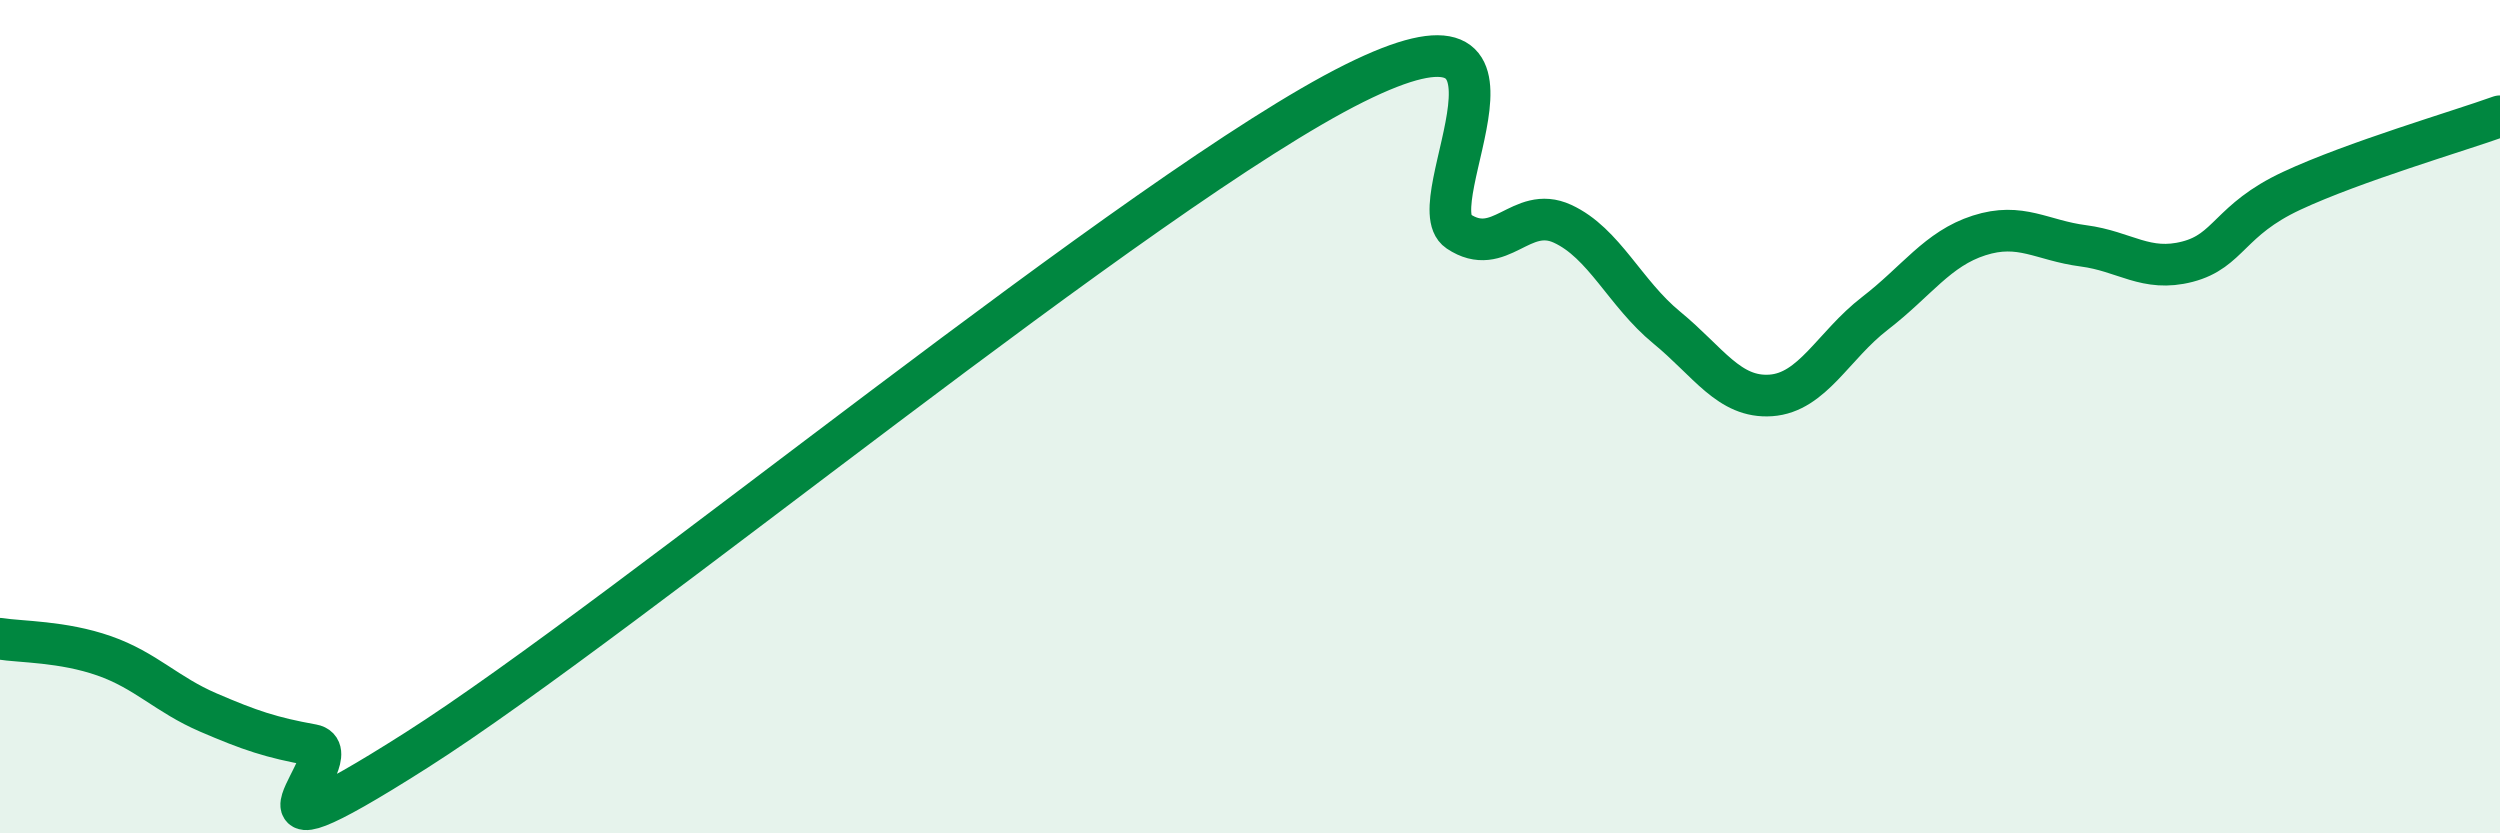
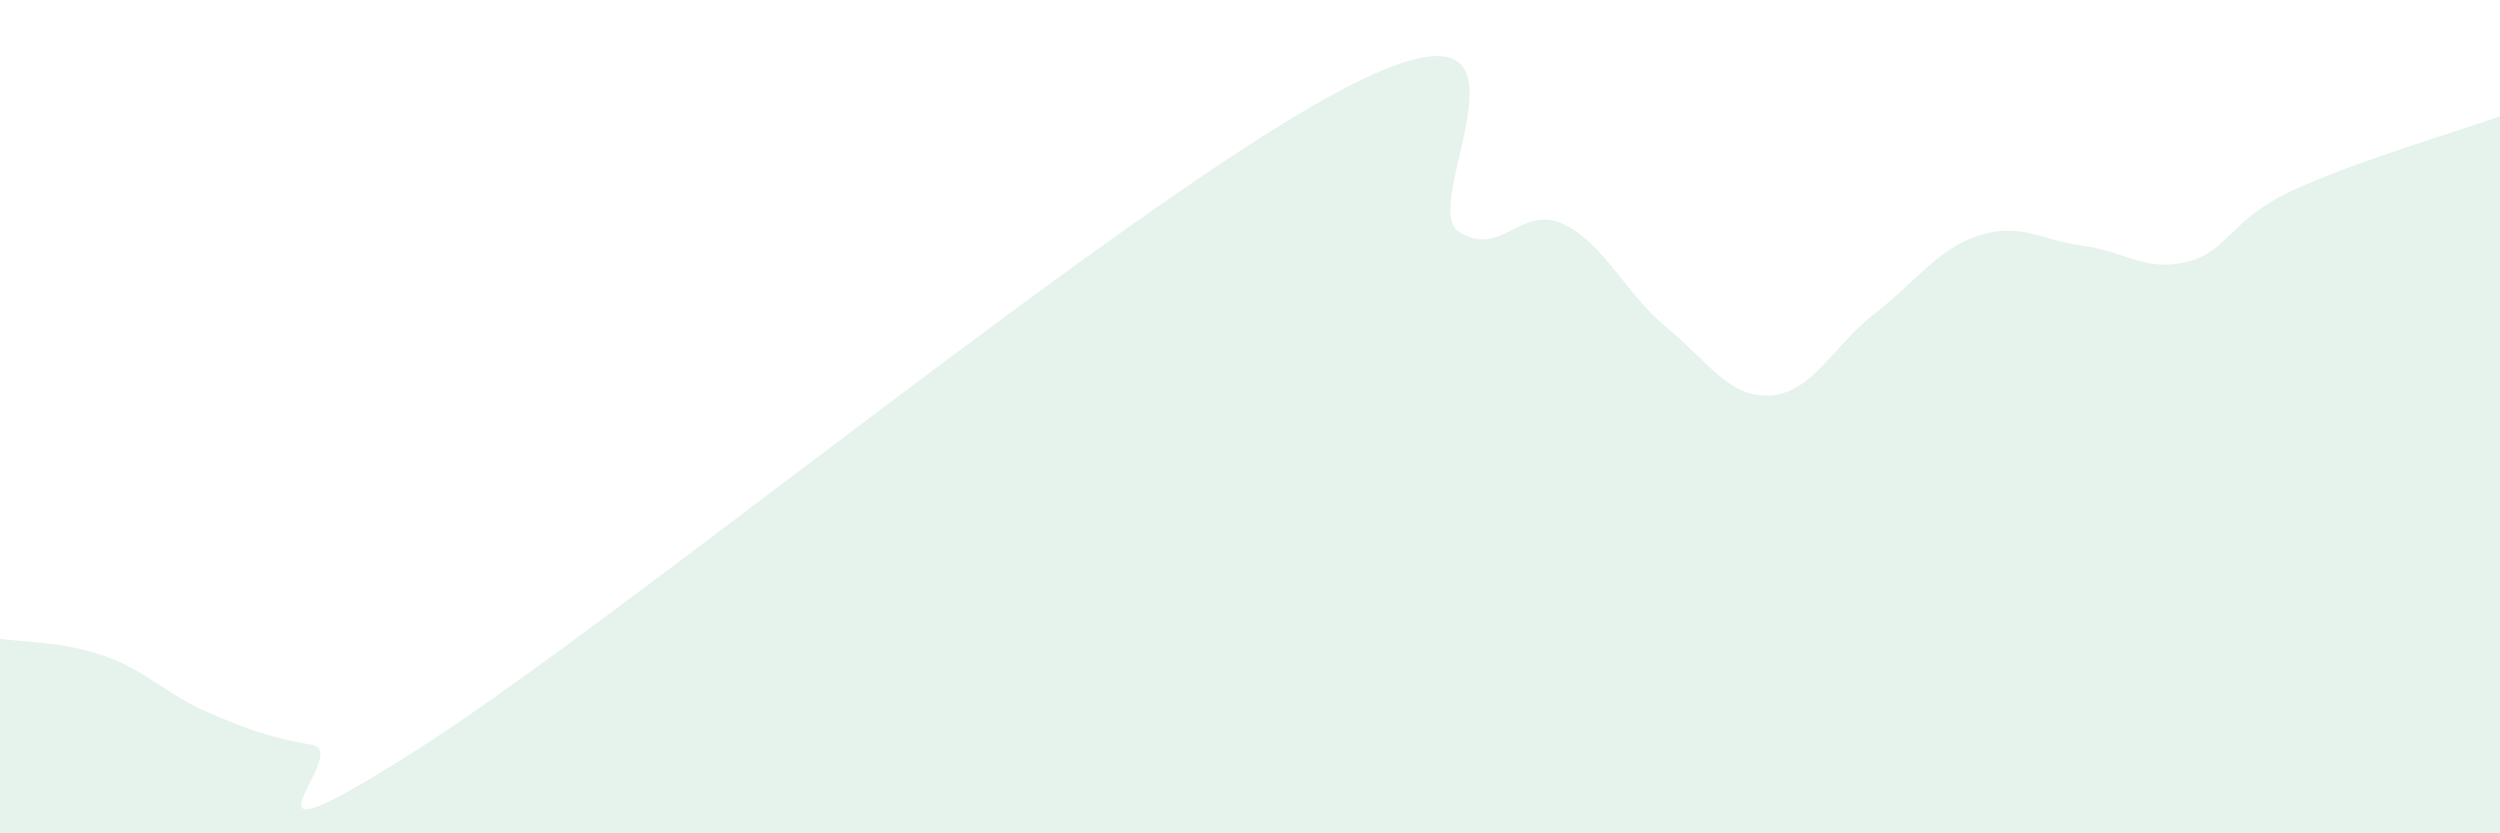
<svg xmlns="http://www.w3.org/2000/svg" width="60" height="20" viewBox="0 0 60 20">
  <path d="M 0,15.33 C 0.5,15.41 1.5,15.39 2.5,15.74 C 3.5,16.09 4,16.67 5,17.1 C 6,17.53 6.5,17.7 7.5,17.88 C 8.5,18.06 5,21.18 10,18 C 15,14.82 27.5,4.49 32.5,2 C 37.5,-0.49 34,4.88 35,5.55 C 36,6.22 36.5,4.91 37.5,5.37 C 38.5,5.83 39,7.04 40,7.86 C 41,8.68 41.5,9.56 42.5,9.49 C 43.5,9.42 44,8.29 45,7.52 C 46,6.75 46.5,5.97 47.5,5.65 C 48.5,5.33 49,5.77 50,5.9 C 51,6.03 51.5,6.54 52.5,6.28 C 53.5,6.02 53.5,5.28 55,4.58 C 56.5,3.88 59,3.15 60,2.79L60 20L0 20Z" fill="#008740" opacity="0.1" stroke-linecap="round" stroke-linejoin="round" />
-   <path d="M 0,15.33 C 0.5,15.41 1.5,15.39 2.5,15.74 C 3.5,16.09 4,16.67 5,17.1 C 6,17.53 6.5,17.7 7.5,17.88 C 8.5,18.06 5,21.18 10,18 C 15,14.82 27.5,4.49 32.5,2 C 37.5,-0.49 34,4.88 35,5.55 C 36,6.22 36.5,4.91 37.5,5.37 C 38.5,5.83 39,7.04 40,7.86 C 41,8.68 41.5,9.56 42.5,9.49 C 43.5,9.42 44,8.29 45,7.52 C 46,6.75 46.5,5.97 47.5,5.65 C 48.5,5.33 49,5.77 50,5.9 C 51,6.03 51.5,6.54 52.5,6.28 C 53.5,6.02 53.5,5.28 55,4.58 C 56.5,3.88 59,3.15 60,2.79" stroke="#008740" stroke-width="1" fill="none" stroke-linecap="round" stroke-linejoin="round" />
</svg>